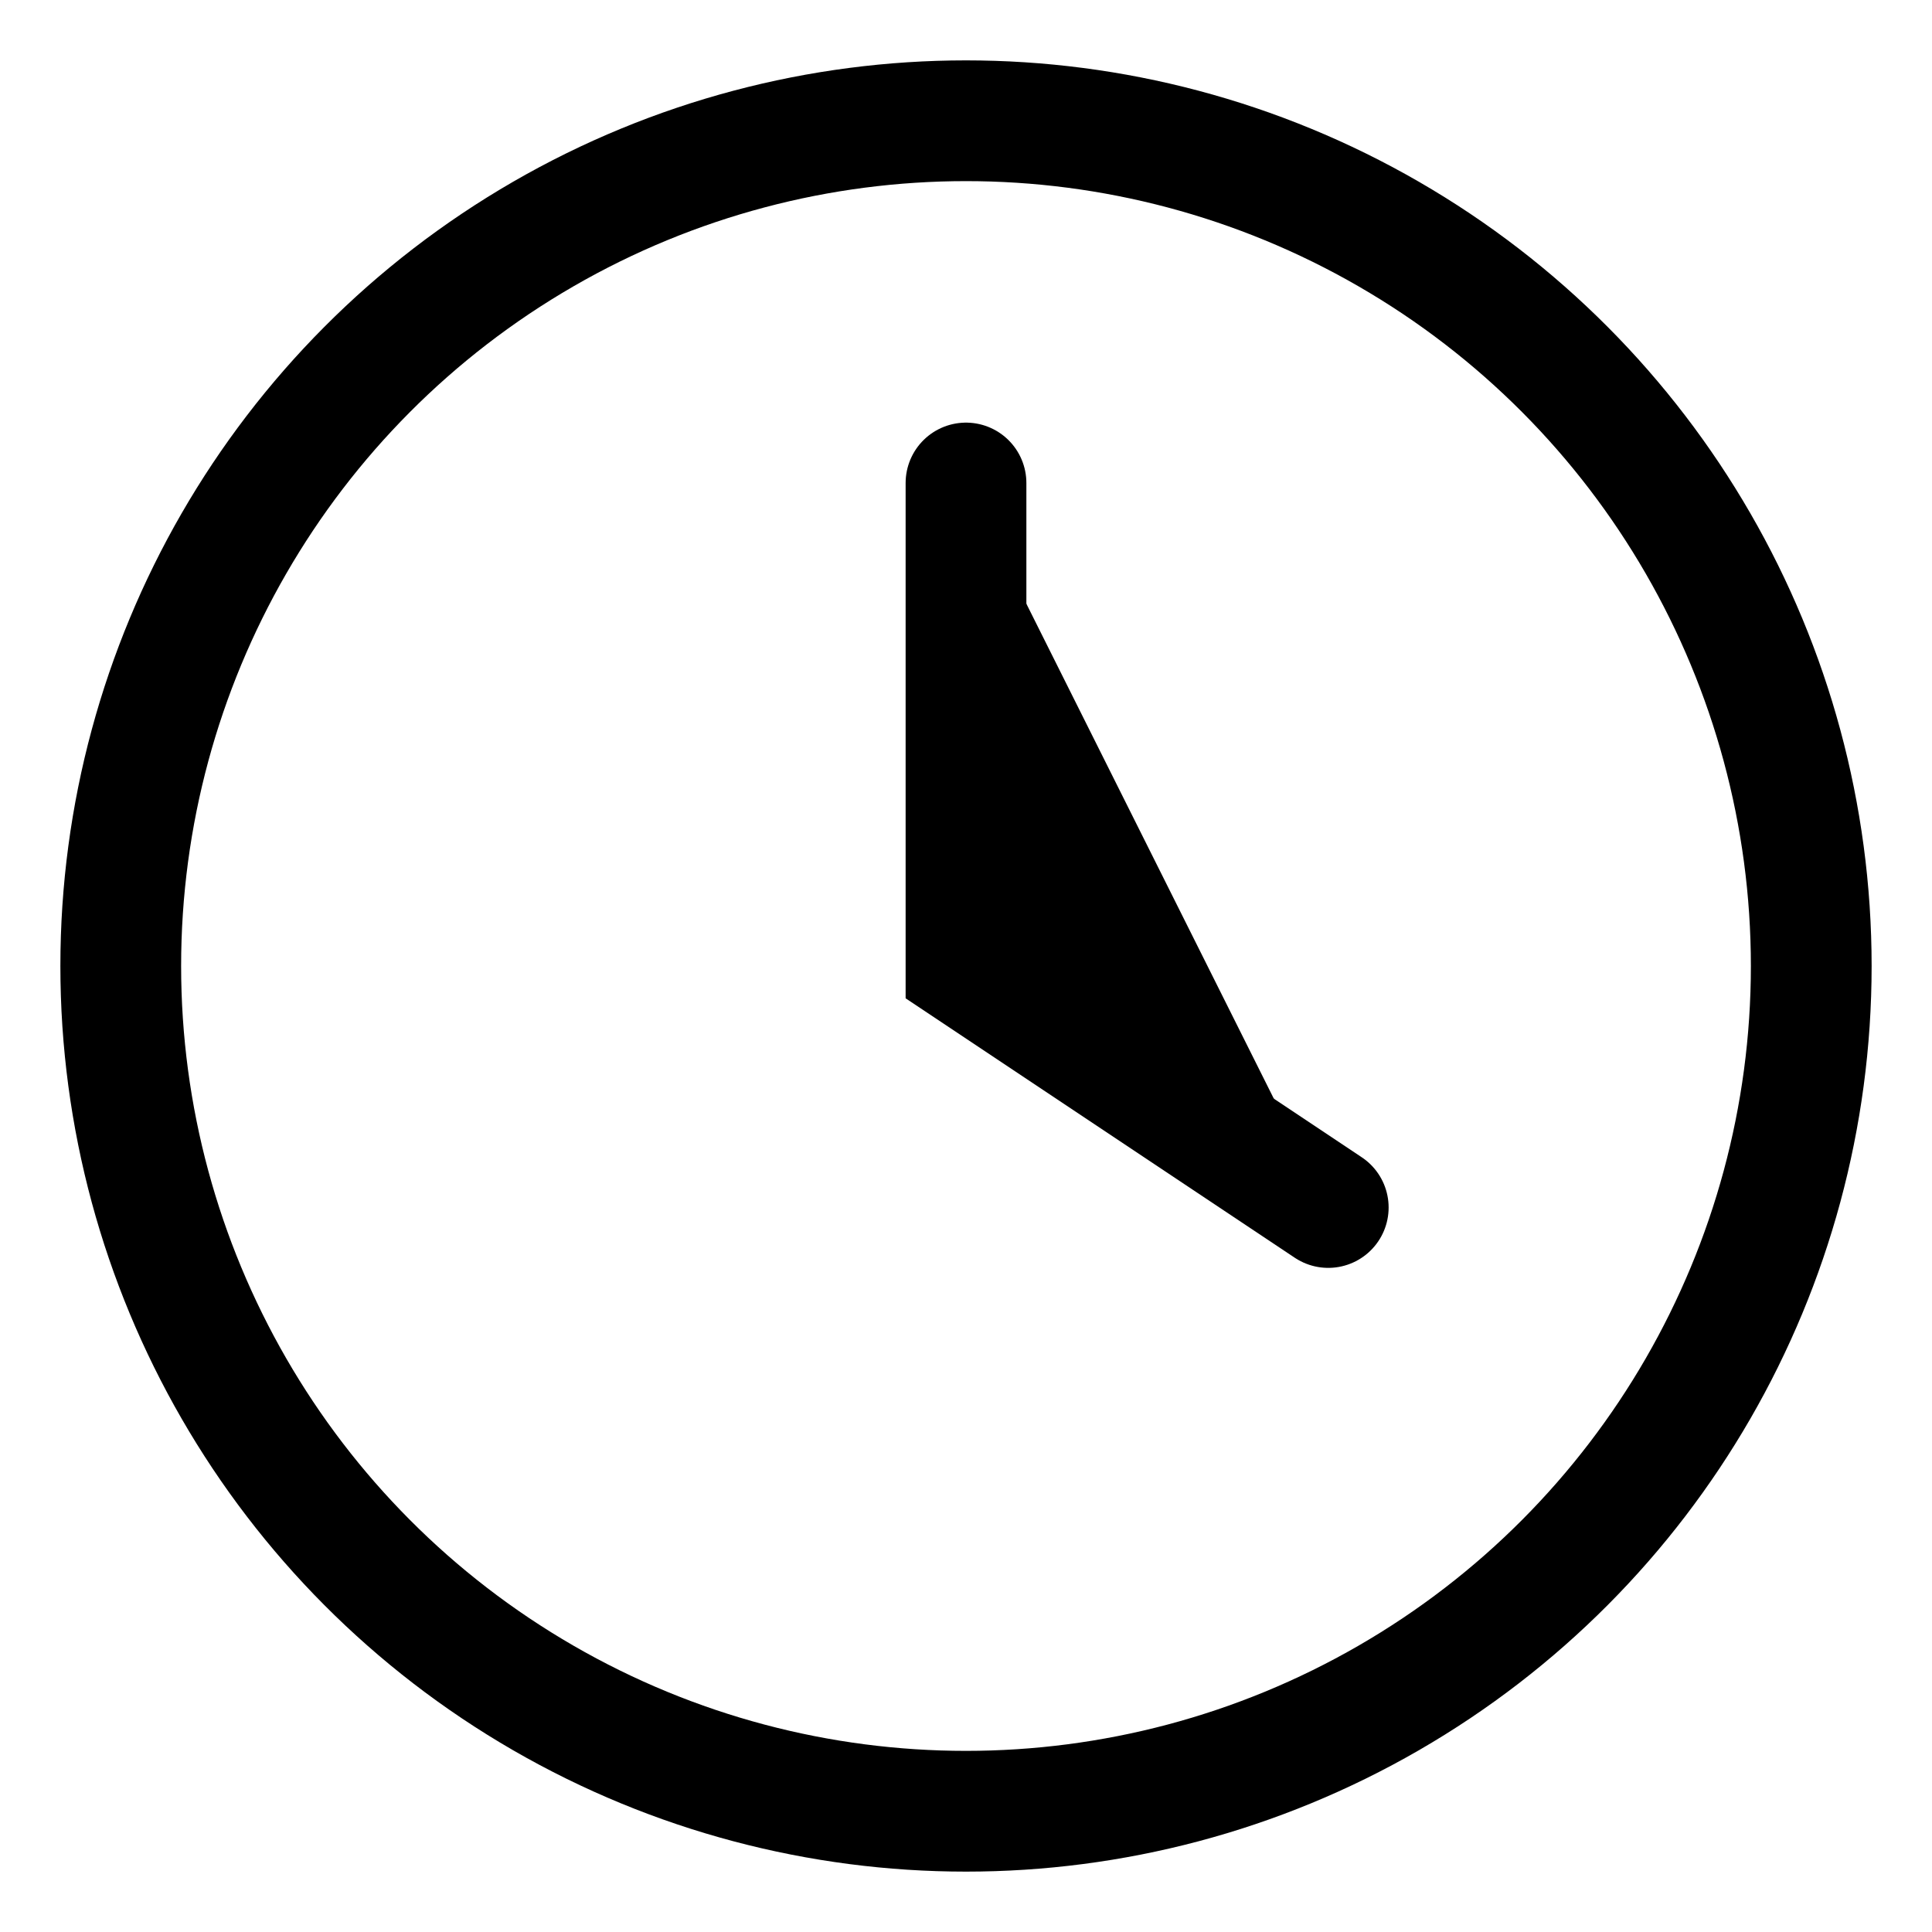
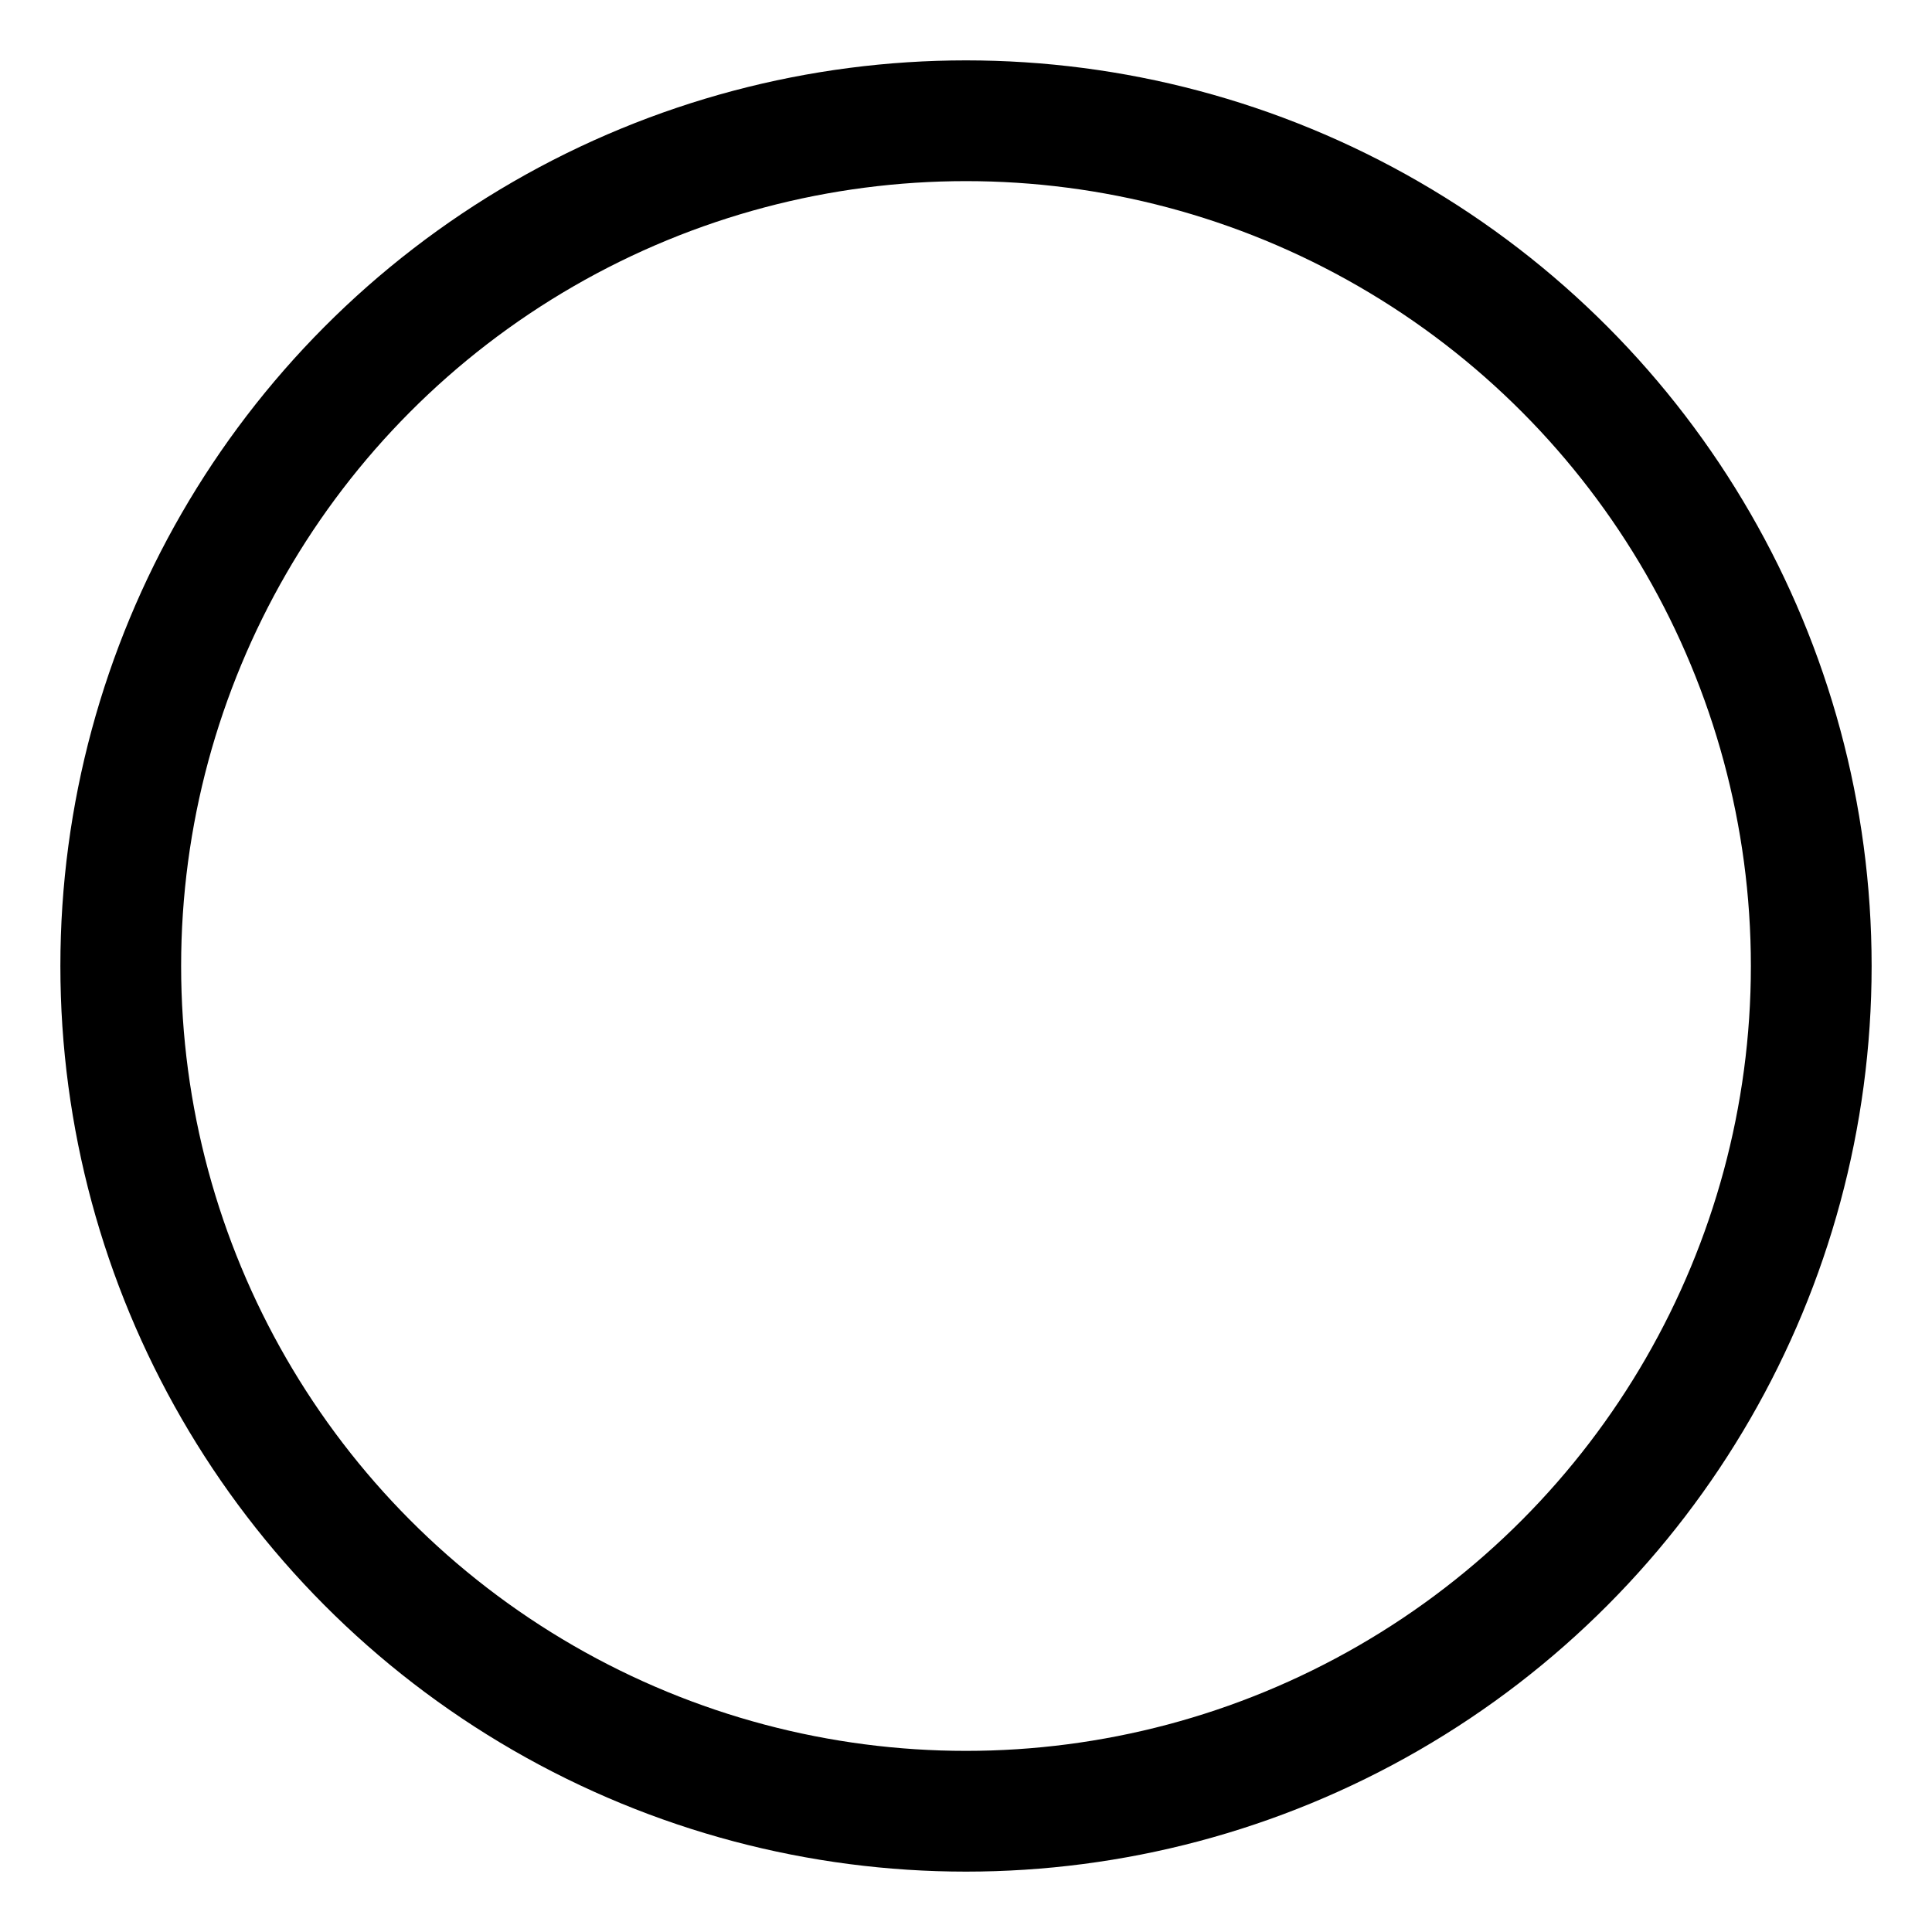
<svg xmlns="http://www.w3.org/2000/svg" width="32" height="32" viewBox="0 0 32 32">
  <circle cx="16" cy="16" r="14" fill="none" stroke="black" stroke-width="2" />
-   <path d="M16 8v8l6 4" stroke="black" stroke-width="2" stroke-linecap="round" />
</svg>